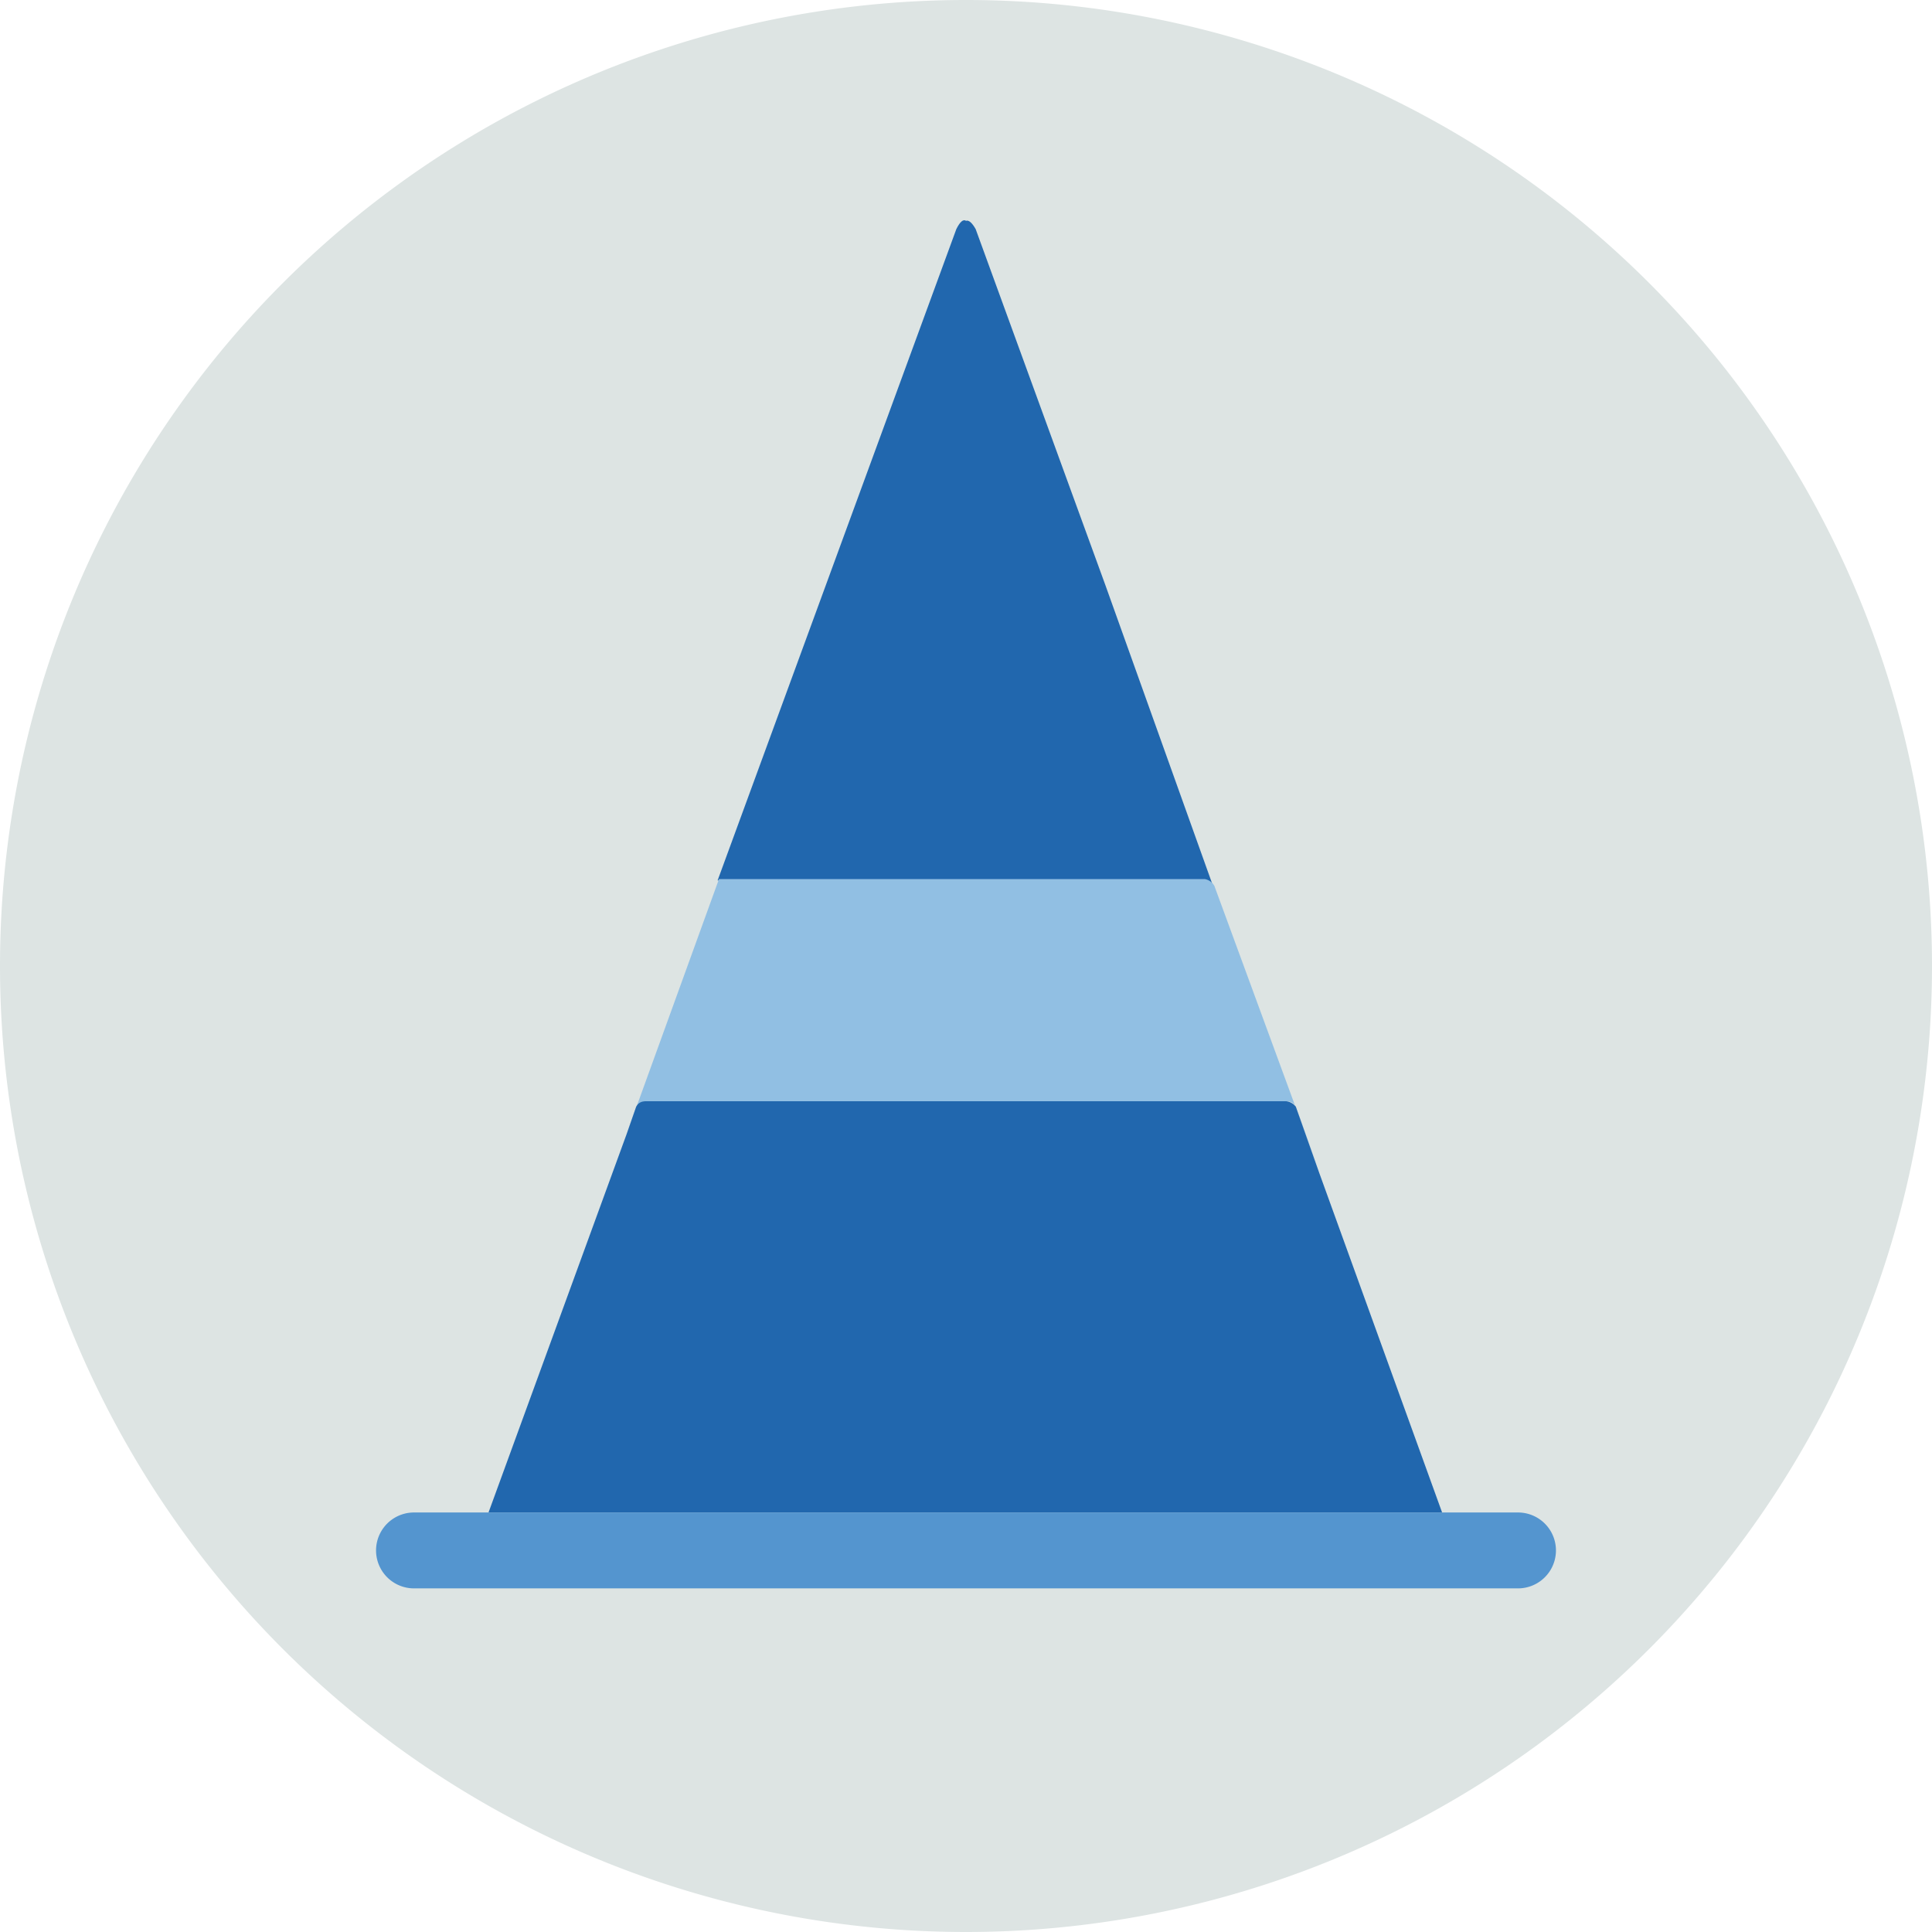
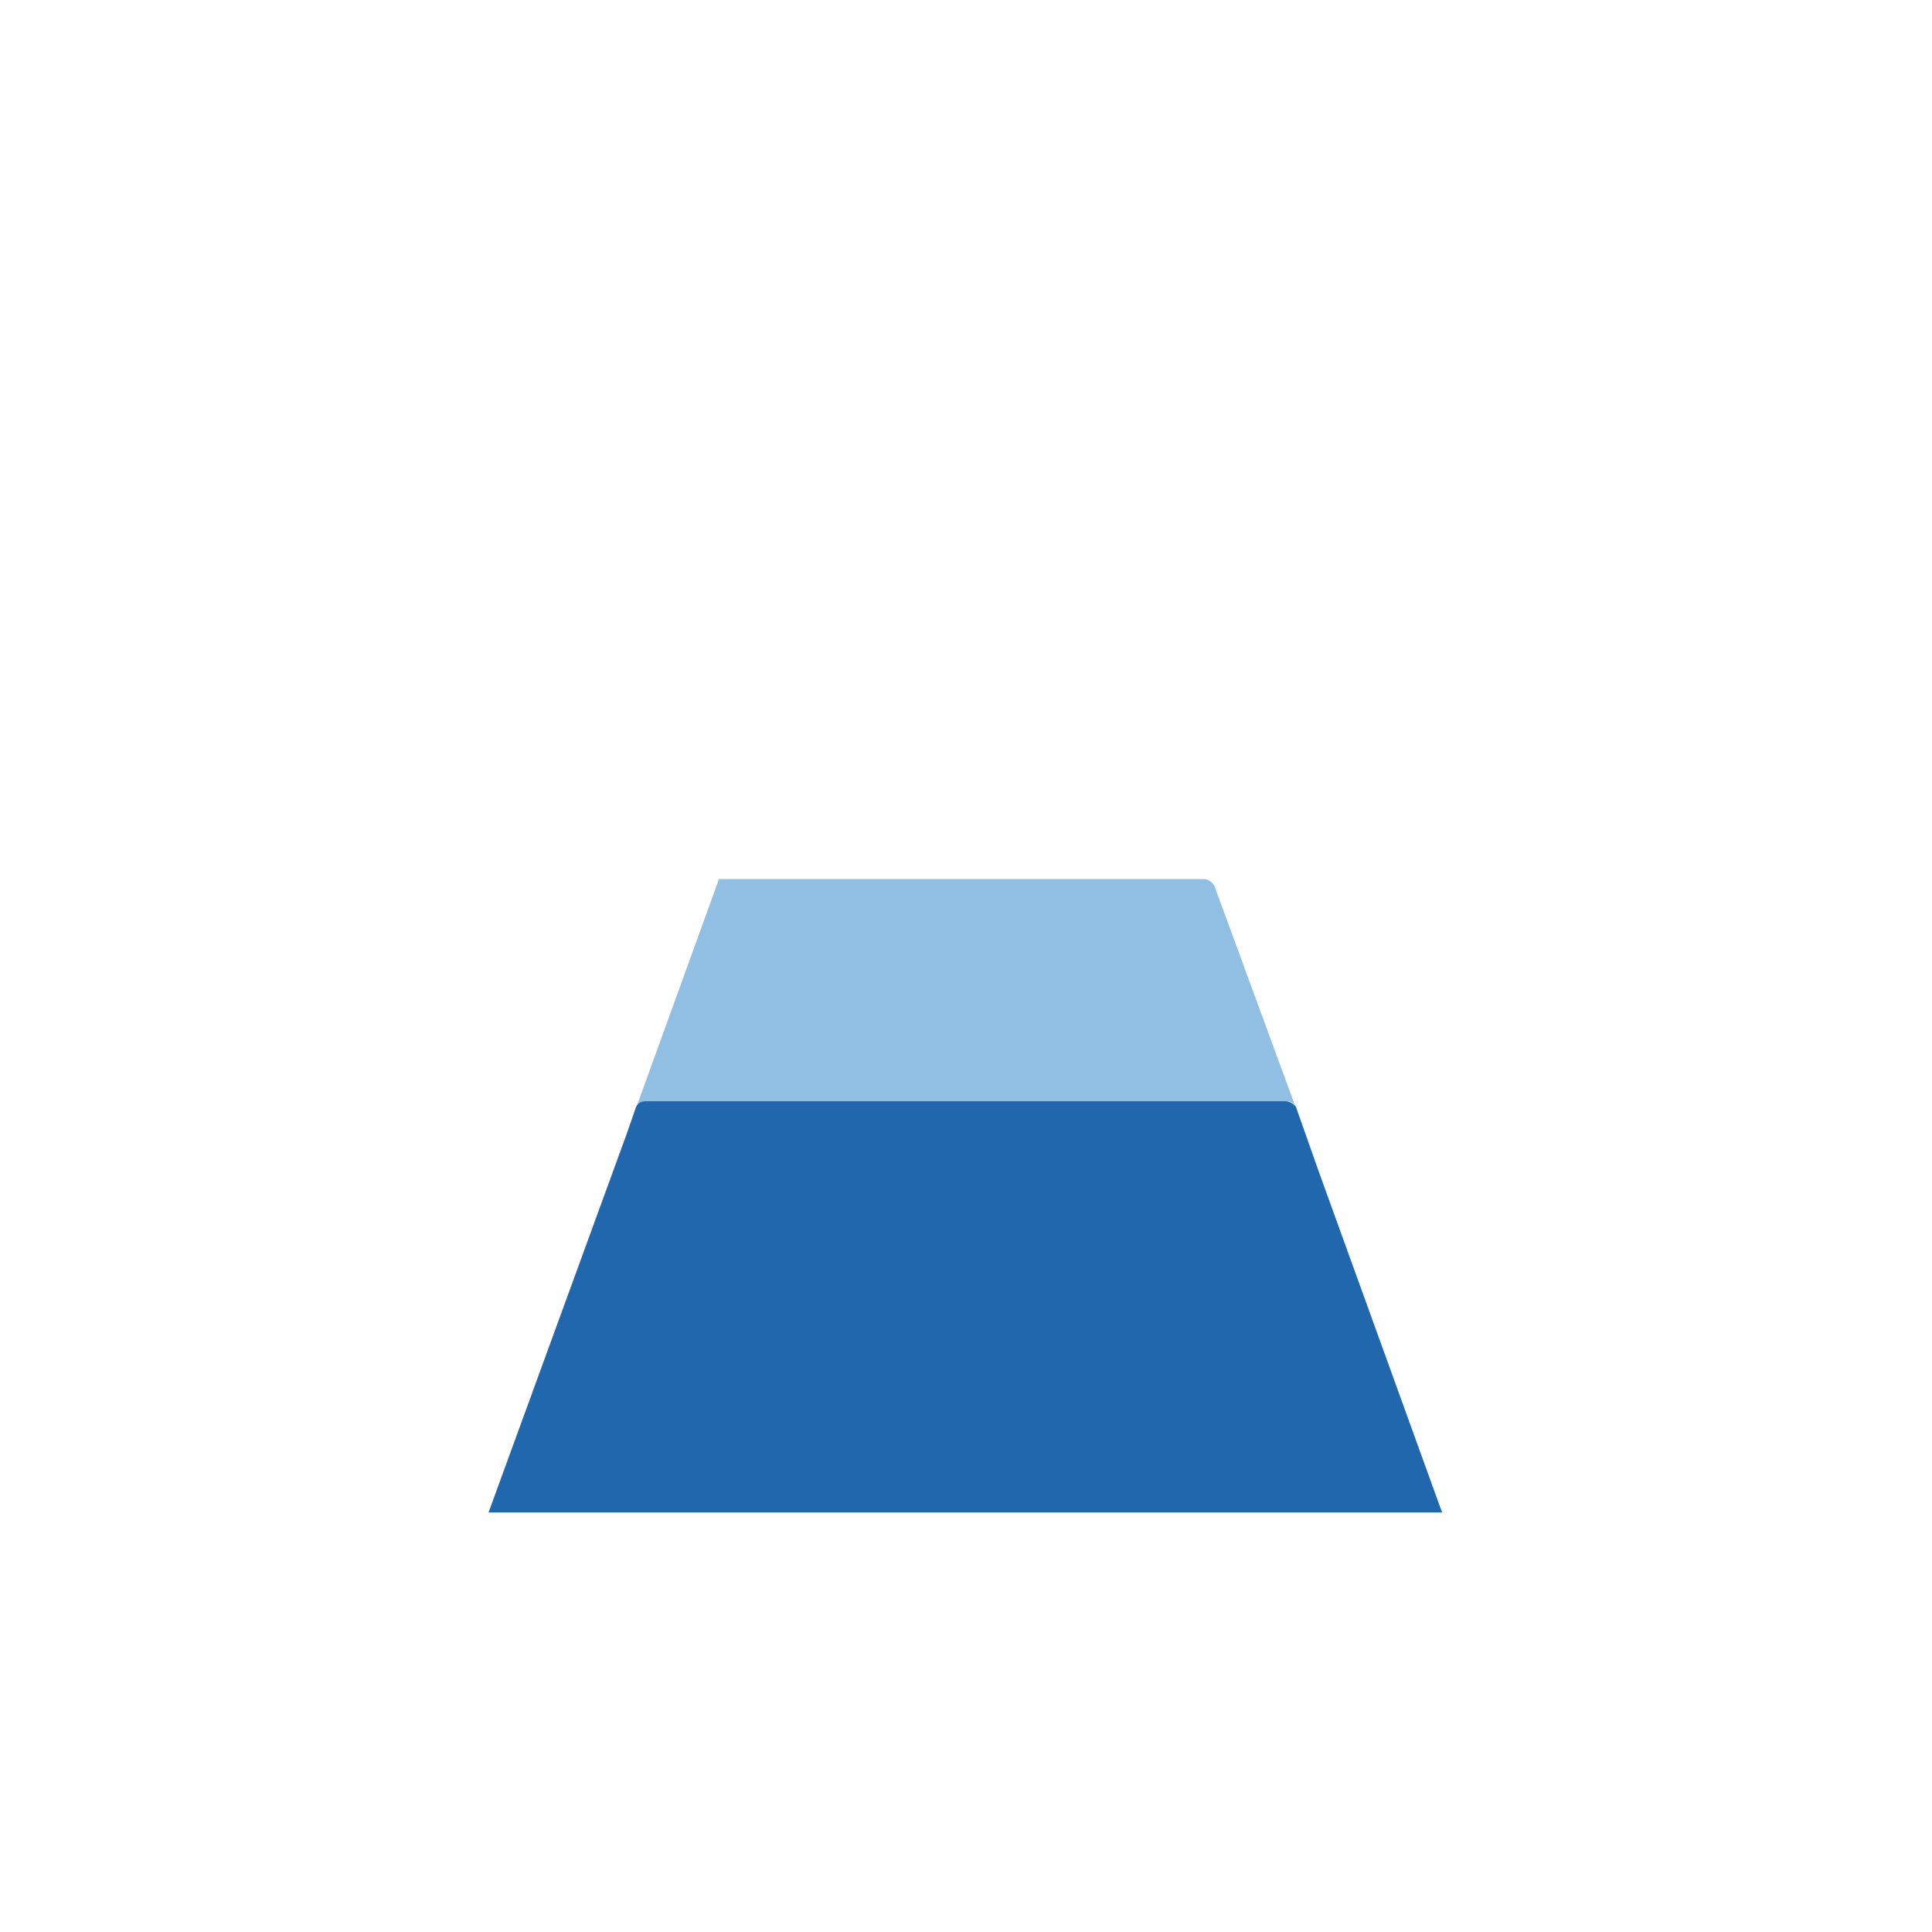
<svg xmlns="http://www.w3.org/2000/svg" width="140" height="140" fill="none">
  <g fill-rule="evenodd" clip-path="url(#a)" clip-rule="evenodd">
-     <path fill="#dde4e3" d="M140 70A70 70 0 1 1 0 70a70 70 0 0 1 140 0" />
-     <path fill="#2167ae" d="m80.1 42.4-9.4-25.8q-.4-.7-.7-.6-.3-.2-.7.6L52 63.8h35.2q.5 0 .7.4z" />
    <path fill="#91bfe3" d="M46.8 79.8h46.4q.5 0 .7.4l1.7 4.7L88 64.2a1 1 0 0 0-.7-.5H52.1l-6.7 18.5.7-2q.2-.3.7-.4" />
    <path fill="#2167ae" d="m95.6 85-1.7-4.8a1 1 0 0 0-.7-.4H46.8q-.5 0-.7.4l-.7 2-10 27.4h69.1z" />
-     <path fill="#5495cf" d="M110.1 109.6H30a2.7 2.7 0 1 0 0 5.5H110a2.7 2.7 0 1 0 0-5.5" />
  </g>
  <defs>
    <clipPath id="a">
      <path fill="#fff" d="M0 0h140v140H0z" />
    </clipPath>
  </defs>
</svg>